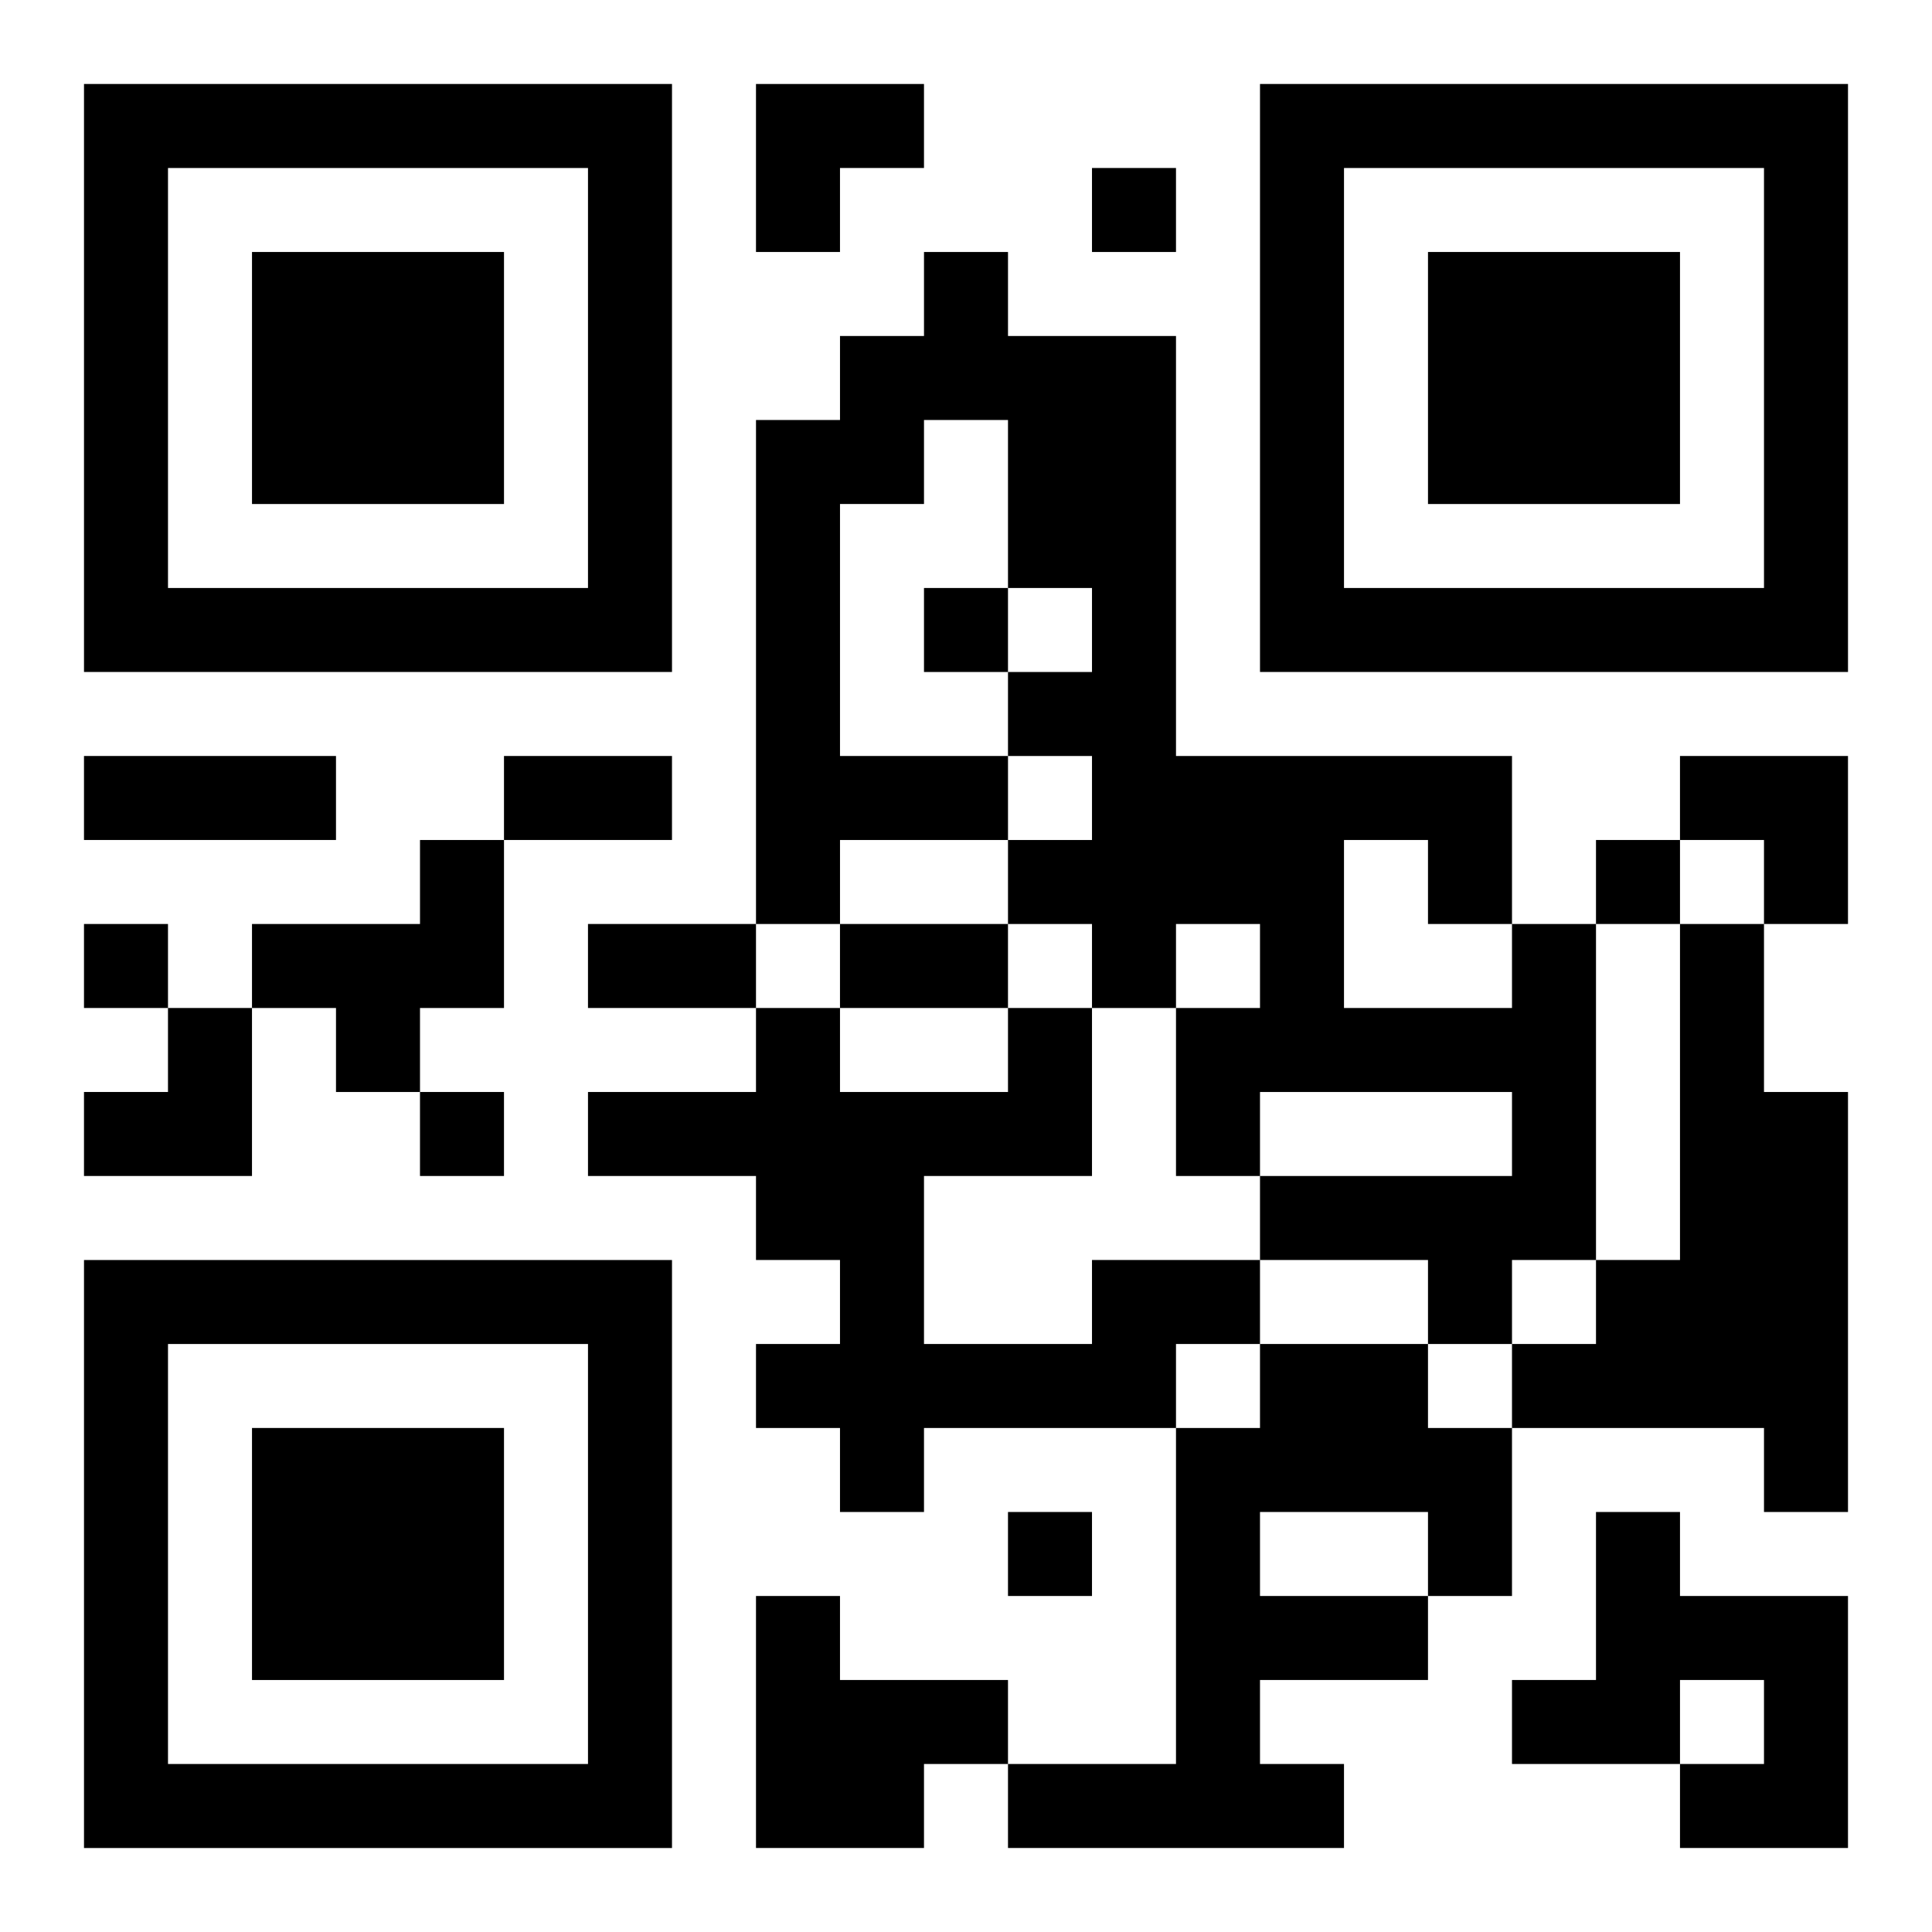
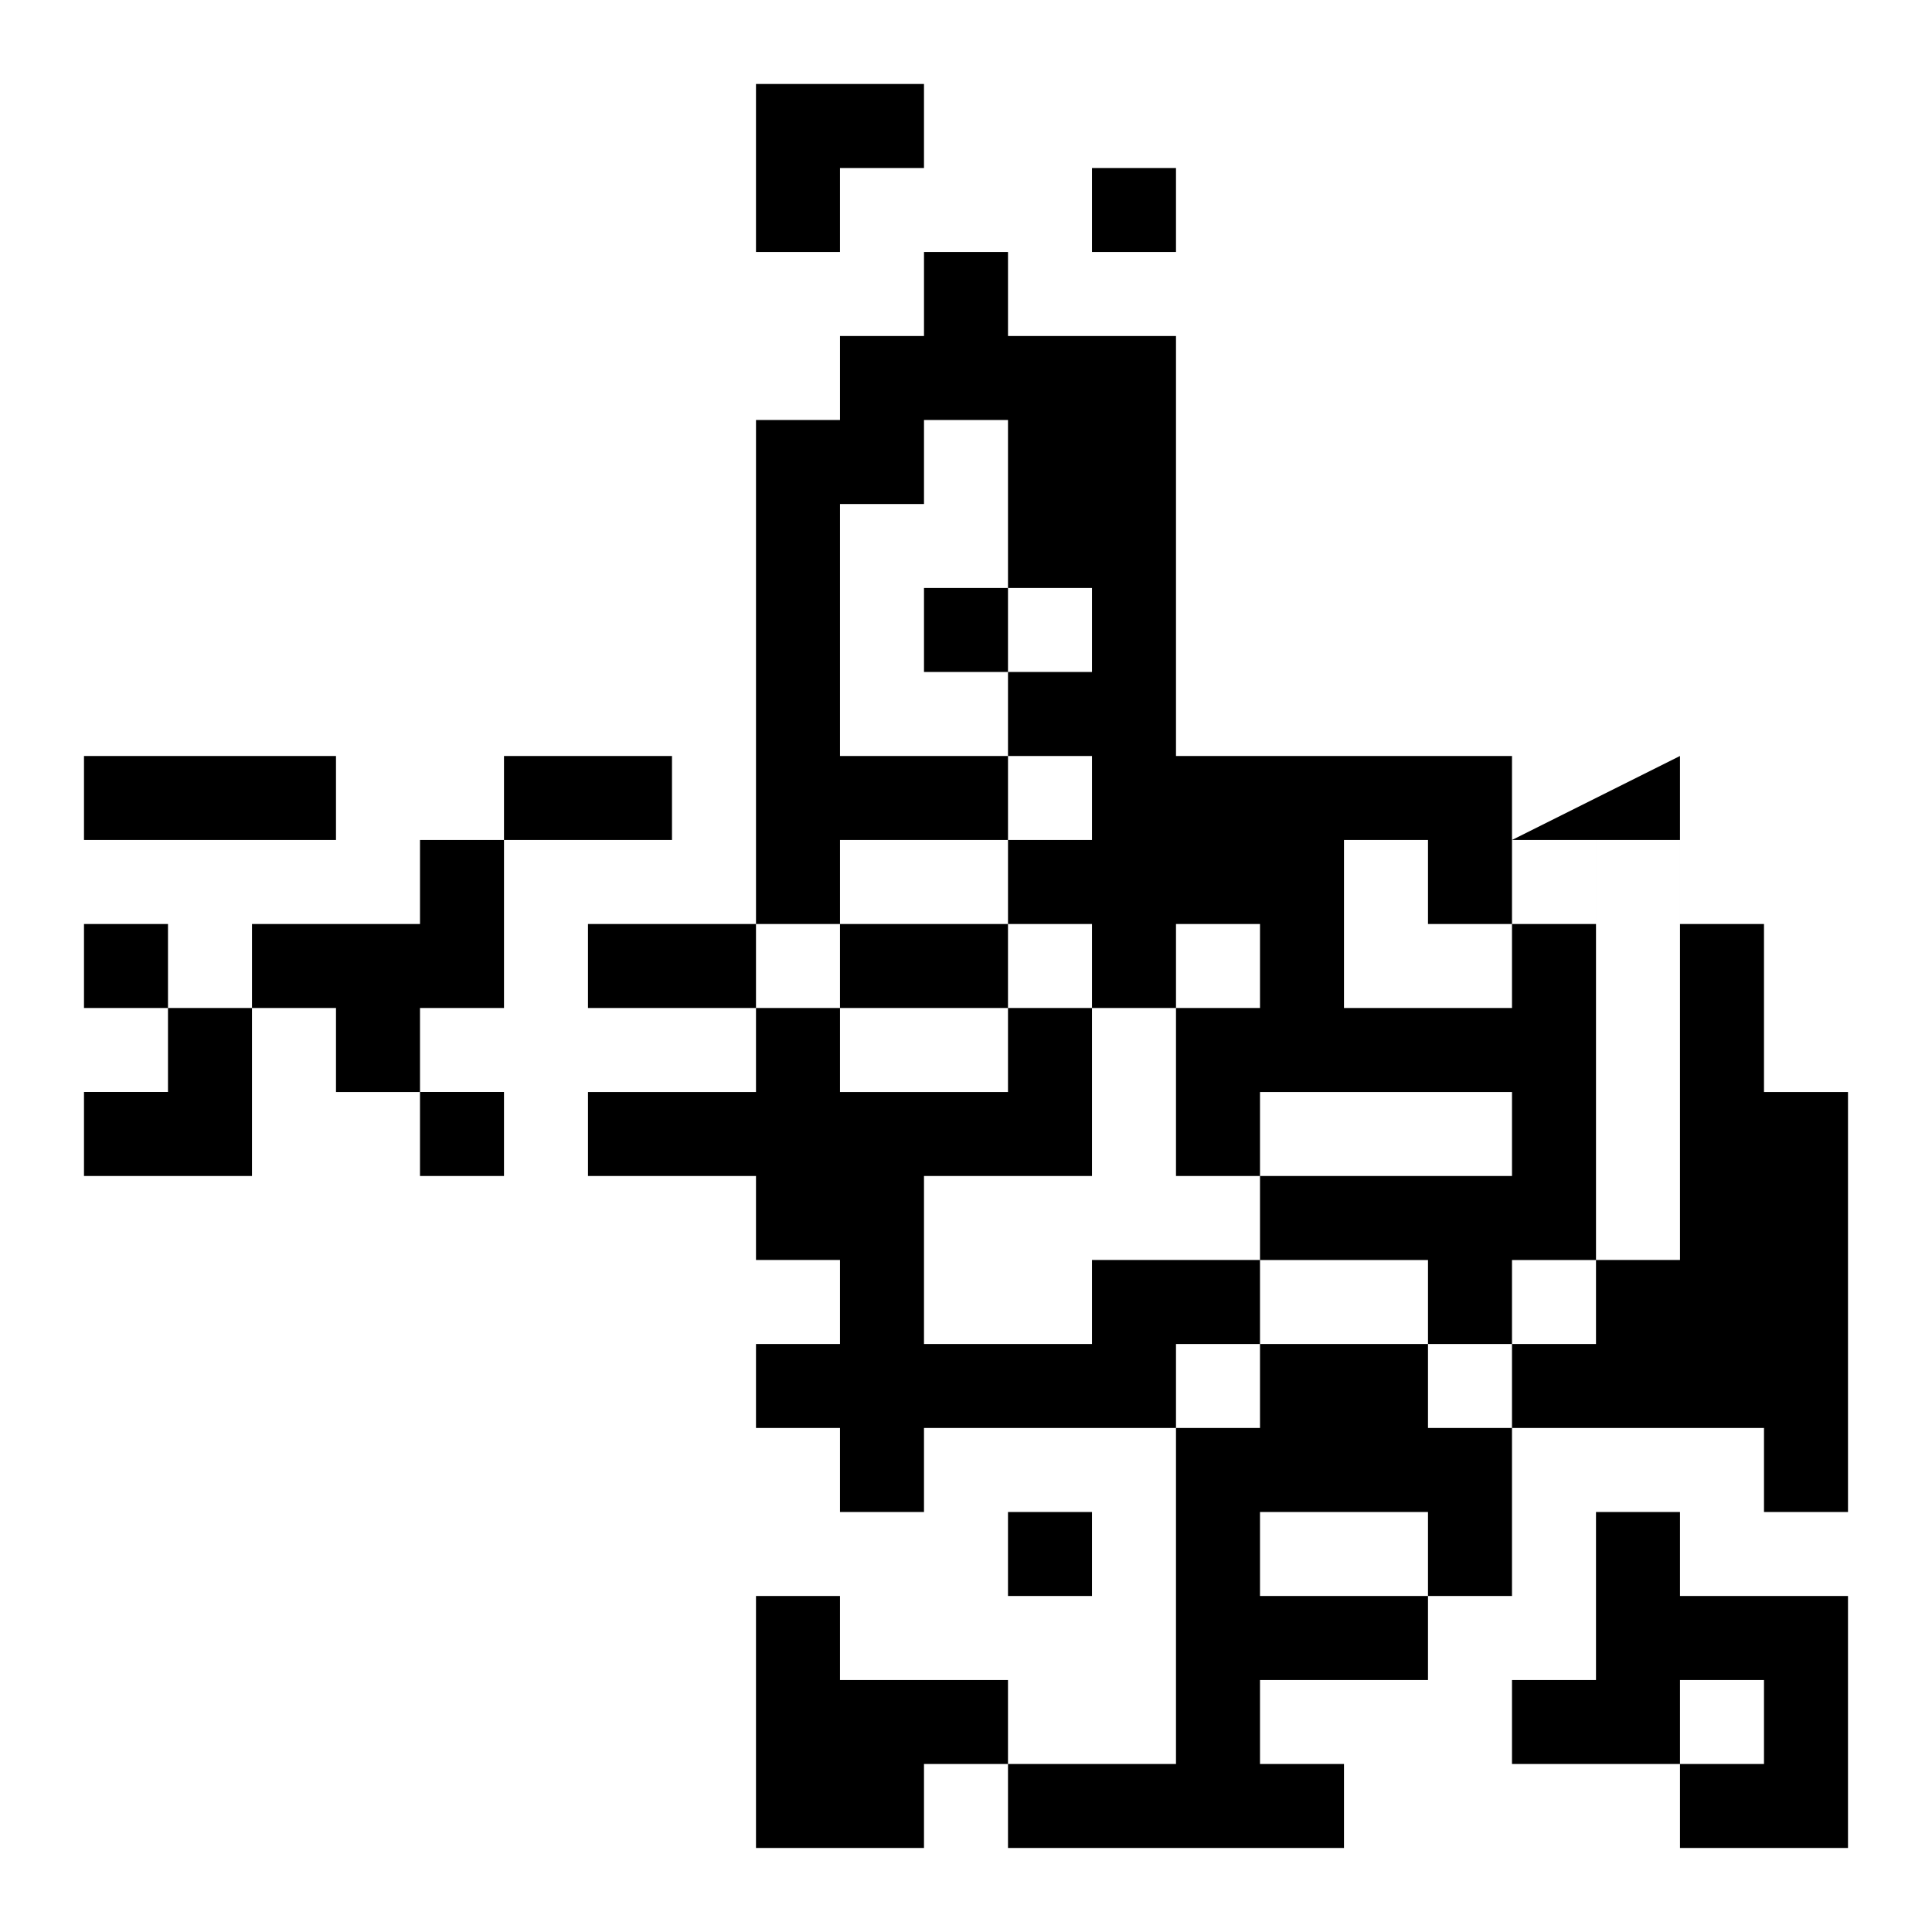
<svg xmlns="http://www.w3.org/2000/svg" xmlns:xlink="http://www.w3.org/1999/xlink" width="250" height="250" baseProfile="full" version="1.1" viewBox="-1 -1 23 23">
  <symbol id="a">
-     <path d="m0 7v7h7v-7h-7zm1 1h5v5h-5v-5zm1 1v3h3v-3h-3z" />
-   </symbol>
+     </symbol>
  <use y="-7" xlink:href="#a" />
  <use y="7" xlink:href="#a" />
  <use x="14" y="-7" xlink:href="#a" />
-   <path d="m4 9h1v2h-1v1h-1v-1h-1v-1h2v-1m13 1h1v4h-1v1h-1v-1h-2v-1h3v-1h-3v1h-1v-2h1v-1h-1v1h-1v-1h-1v-1h1v-1h-1v1h-2v1h-1v-6h1v-1h1v-1h1v1h2v5h4v2m-7-6v1h-1v3h2v-1h1v-1h-1v-2h-1m5 5v2h2v-1h-1v-1h-1m4 1h1v2h1v5h-1v-1h-3v-1h1v-1h1v-4m-7 4h2v1h-1v1h-3v1h-1v-1h-1v-1h1v-1h-1v-1h-2v-1h2v-1h1v1h2v-1h1v2h-2v2h2v-1m2 1h2v1h1v2h-1v1h-2v1h1v1h-4v-1h2v-4h1v-1m0 2v1h2v-1h-2m4 0h1v1h2v3h-2v-1h1v-1h-1v1h-2v-1h1v-2m-10 1h1v1h2v1h-1v1h-2v-3m4-17v1h1v-1h-1m-2 5v1h1v-1h-1m8 3v1h1v-1h-1m-18 1v1h1v-1h-1m4 2v1h1v-1h-1m7 5v1h1v-1h-1m-11-9h3v1h-3v-1m5 0h2v1h-2v-1m1 2h2v1h-2v-1m3 0h2v1h-2v-1m-1-10h2v1h-1v1h-1zm11 8h2v2h-1v-1h-1zm-19 3m1 0h1v2h-2v-1h1z" />
+   <path d="m4 9h1v2h-1v1h-1v-1h-1v-1h2v-1m13 1h1v4h-1v1h-1v-1h-2v-1h3v-1h-3v1h-1v-2h1v-1h-1v1h-1v-1h-1v-1h1v-1h-1v1h-2v1h-1v-6h1v-1h1v-1h1v1h2v5h4v2m-7-6v1h-1v3h2v-1h1v-1h-1v-2h-1m5 5v2h2v-1h-1v-1h-1m4 1h1v2h1v5h-1v-1h-3v-1h1v-1h1v-4m-7 4h2v1h-1v1h-3v1h-1v-1h-1v-1h1v-1h-1v-1h-2v-1h2v-1h1v1h2v-1h1v2h-2v2h2v-1m2 1h2v1h1v2h-1v1h-2v1h1v1h-4v-1h2v-4h1v-1m0 2v1h2v-1h-2m4 0h1v1h2v3h-2v-1h1v-1h-1v1h-2v-1h1v-2m-10 1h1v1h2v1h-1v1h-2v-3m4-17v1h1v-1h-1m-2 5v1h1v-1h-1m8 3v1h1v-1h-1m-18 1v1h1v-1h-1m4 2v1h1v-1h-1m7 5v1h1v-1h-1m-11-9h3v1h-3v-1m5 0h2v1h-2v-1m1 2h2v1h-2v-1m3 0h2v1h-2v-1m-1-10h2v1h-1v1h-1zm11 8v2h-1v-1h-1zm-19 3m1 0h1v2h-2v-1h1z" />
</svg>